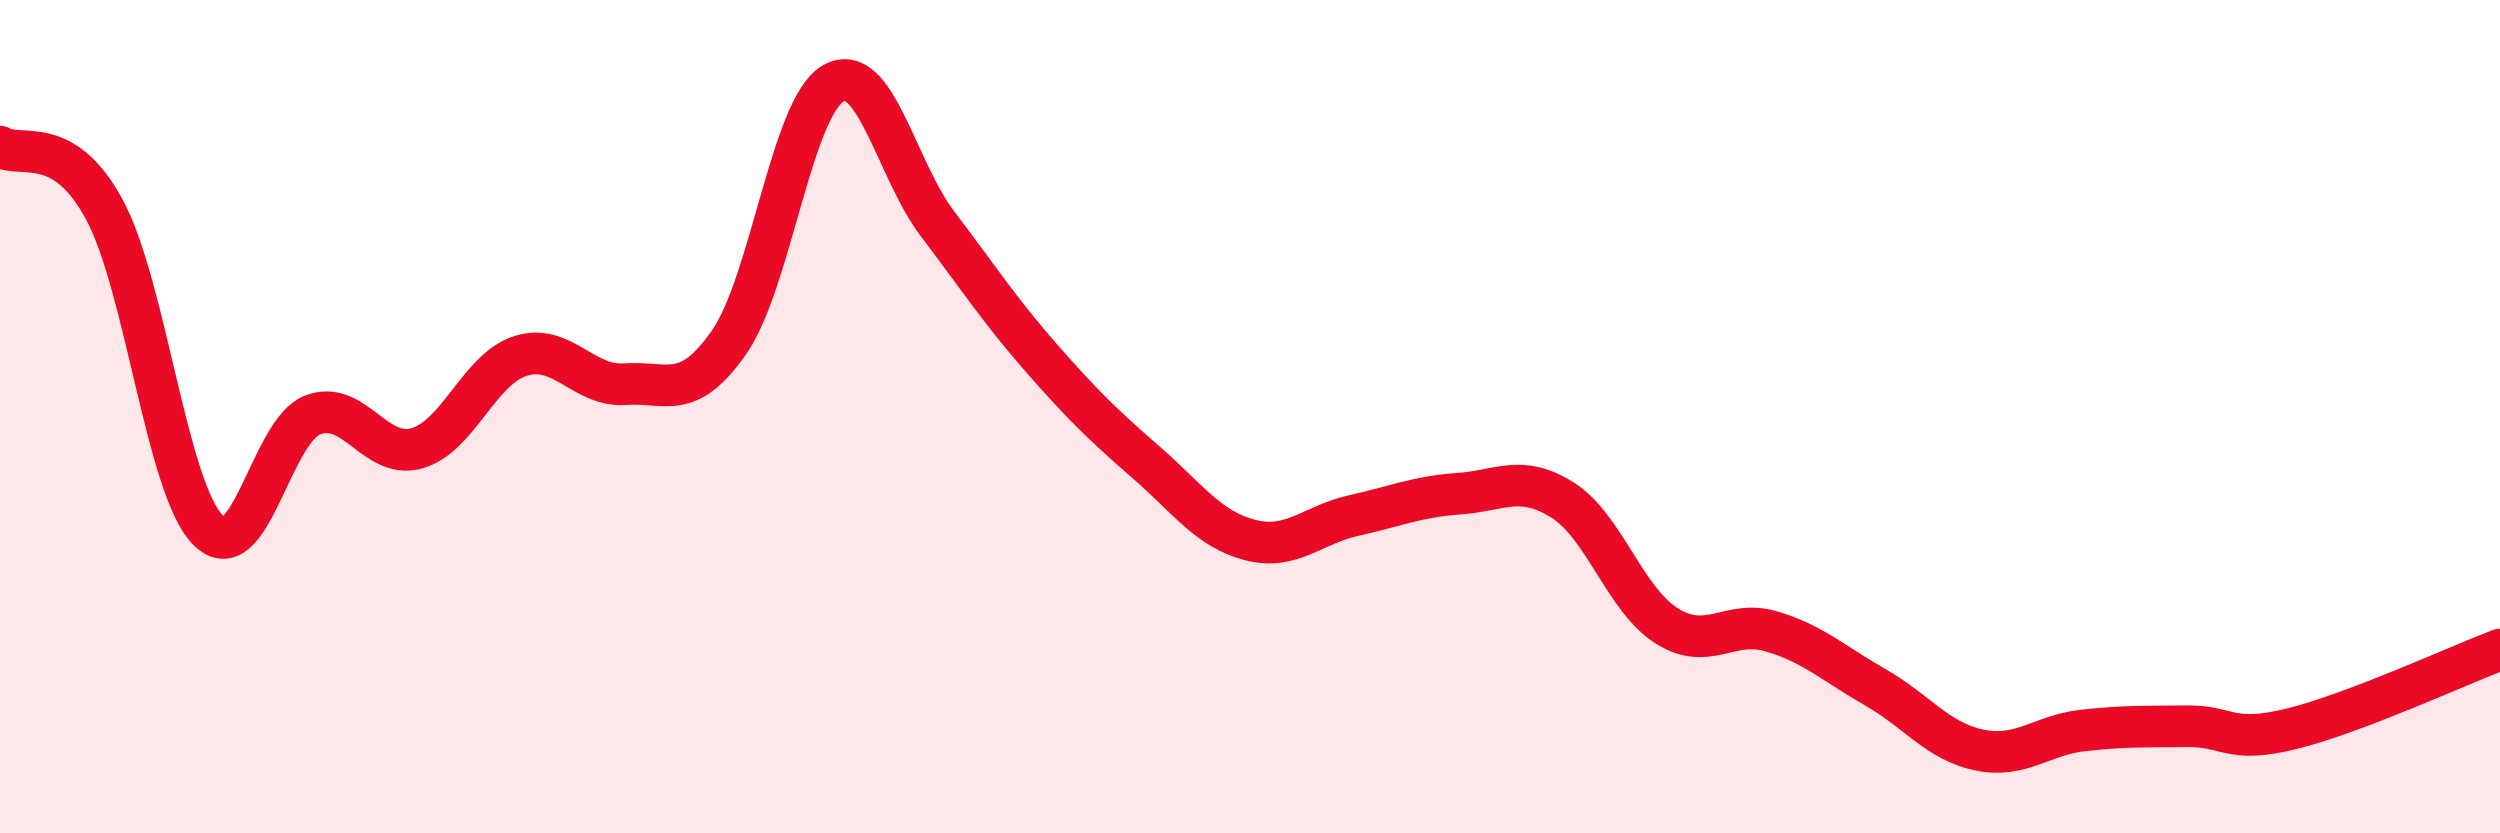
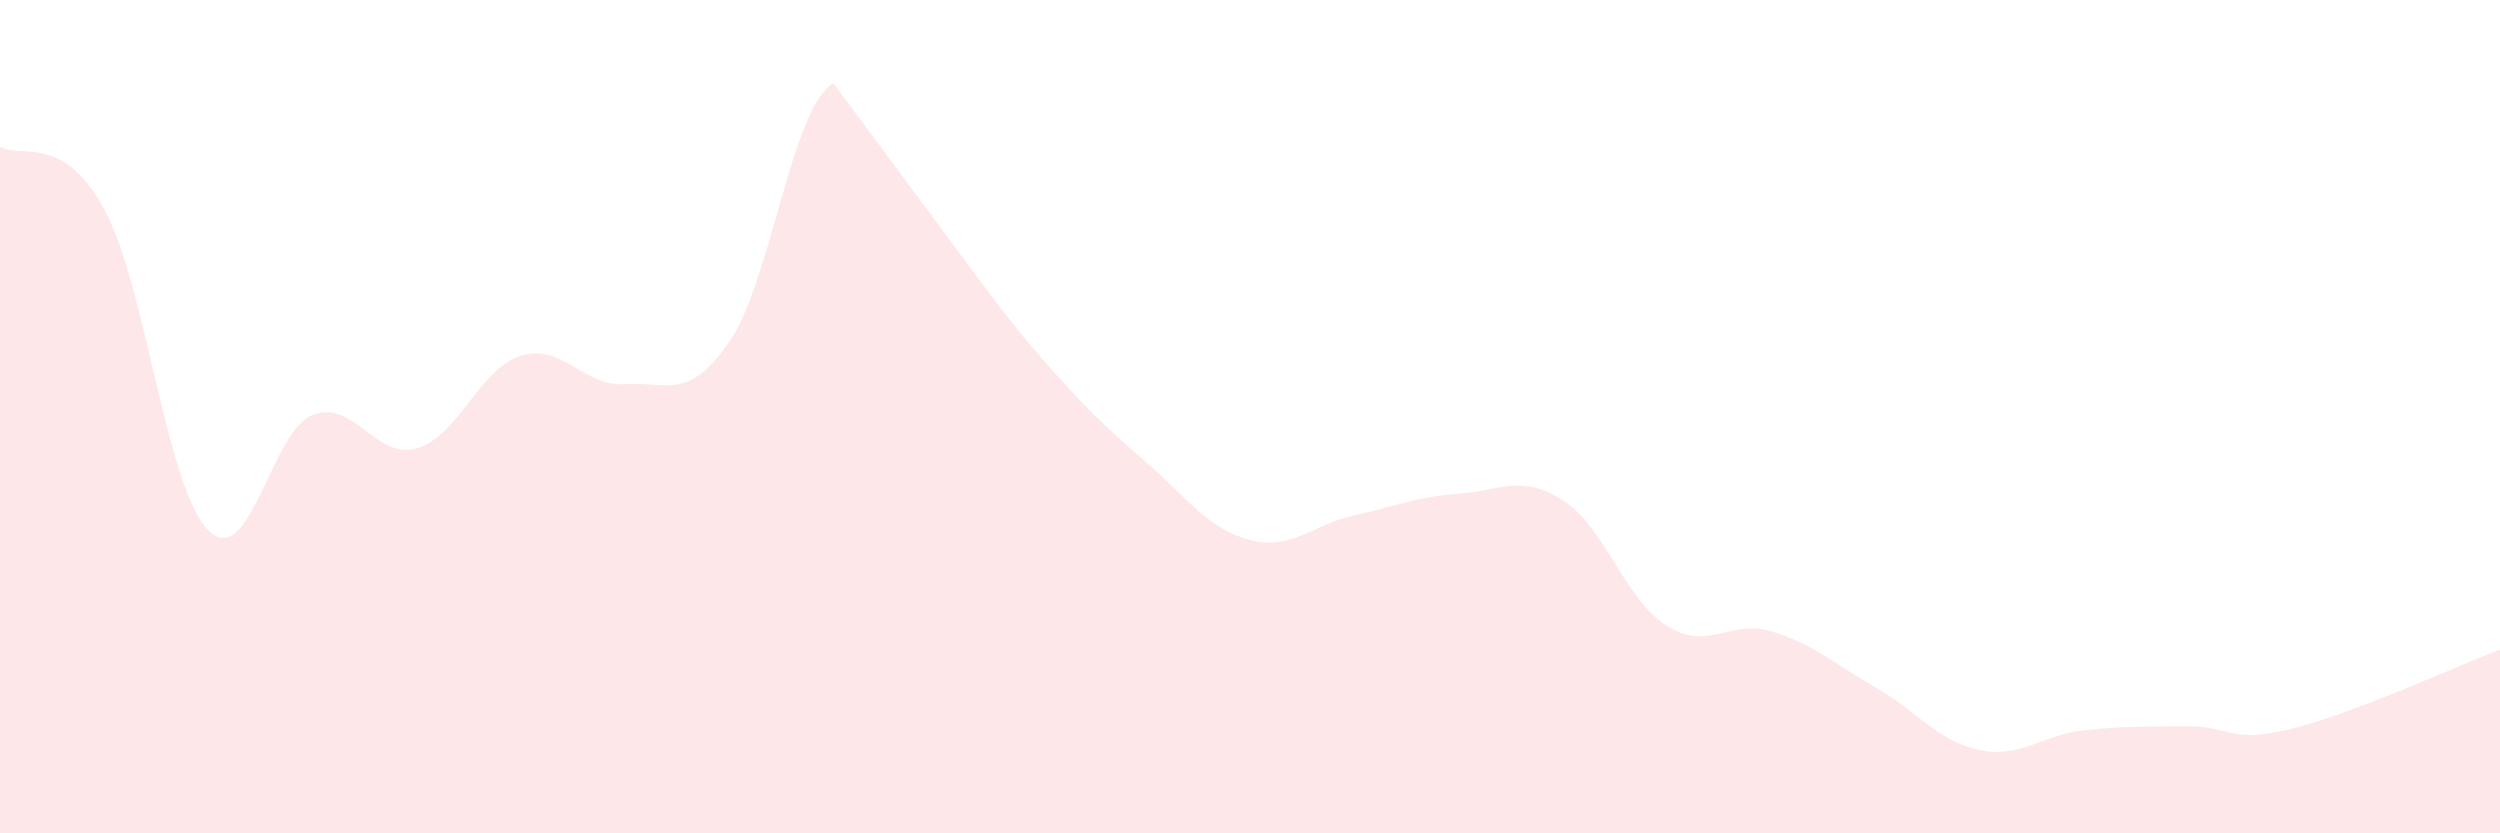
<svg xmlns="http://www.w3.org/2000/svg" width="60" height="20" viewBox="0 0 60 20">
-   <path d="M 0,3.52 C 0.5,3.82 1.5,3.18 2.5,5.02 C 3.5,6.86 4,11.74 5,12.73 C 6,13.72 6.5,10.35 7.5,9.96 C 8.5,9.57 9,11.04 10,10.76 C 11,10.48 11.5,8.85 12.5,8.54 C 13.5,8.23 14,9.29 15,9.22 C 16,9.15 16.5,9.65 17.5,8.21 C 18.5,6.77 19,2.57 20,2 C 21,1.43 21.5,4.05 22.5,5.37 C 23.5,6.69 24,7.46 25,8.6 C 26,9.74 26.5,10.22 27.5,11.09 C 28.5,11.96 29,12.7 30,12.96 C 31,13.22 31.5,12.59 32.5,12.37 C 33.5,12.15 34,11.92 35,11.85 C 36,11.78 36.5,11.37 37.5,12 C 38.5,12.63 39,14.39 40,15.02 C 41,15.65 41.5,14.86 42.5,15.15 C 43.5,15.44 44,15.92 45,16.49 C 46,17.06 46.5,17.79 47.5,18 C 48.5,18.21 49,17.64 50,17.53 C 51,17.42 51.5,17.44 52.5,17.43 C 53.5,17.42 53.5,17.86 55,17.49 C 56.5,17.12 59,15.97 60,15.59L60 20L0 20Z" fill="#EB0A25" opacity="0.1" stroke-linecap="round" stroke-linejoin="round" />
-   <path d="M 0,3.52 C 0.5,3.82 1.5,3.18 2.5,5.02 C 3.5,6.86 4,11.74 5,12.73 C 6,13.72 6.5,10.35 7.5,9.96 C 8.5,9.57 9,11.04 10,10.76 C 11,10.48 11.5,8.85 12.5,8.54 C 13.5,8.23 14,9.29 15,9.22 C 16,9.15 16.5,9.65 17.5,8.21 C 18.5,6.77 19,2.57 20,2 C 21,1.43 21.5,4.05 22.5,5.37 C 23.5,6.69 24,7.46 25,8.6 C 26,9.74 26.5,10.22 27.5,11.09 C 28.5,11.96 29,12.7 30,12.96 C 31,13.22 31.5,12.59 32.5,12.37 C 33.5,12.15 34,11.92 35,11.85 C 36,11.78 36.5,11.37 37.5,12 C 38.5,12.63 39,14.39 40,15.02 C 41,15.65 41.5,14.86 42.5,15.15 C 43.5,15.44 44,15.92 45,16.49 C 46,17.06 46.5,17.79 47.5,18 C 48.5,18.21 49,17.64 50,17.53 C 51,17.42 51.5,17.44 52.5,17.43 C 53.5,17.42 53.5,17.86 55,17.49 C 56.5,17.12 59,15.97 60,15.59" stroke="#EB0A25" stroke-width="1" fill="none" stroke-linecap="round" stroke-linejoin="round" />
+   <path d="M 0,3.52 C 0.5,3.82 1.5,3.18 2.5,5.02 C 3.5,6.86 4,11.74 5,12.73 C 6,13.72 6.5,10.35 7.5,9.96 C 8.5,9.57 9,11.04 10,10.76 C 11,10.48 11.5,8.85 12.5,8.54 C 13.5,8.23 14,9.29 15,9.22 C 16,9.15 16.5,9.65 17.5,8.21 C 18.5,6.77 19,2.57 20,2 C 23.5,6.69 24,7.46 25,8.6 C 26,9.74 26.5,10.22 27.5,11.09 C 28.5,11.96 29,12.7 30,12.96 C 31,13.22 31.5,12.59 32.5,12.37 C 33.5,12.15 34,11.92 35,11.85 C 36,11.78 36.5,11.37 37.5,12 C 38.5,12.63 39,14.39 40,15.02 C 41,15.65 41.5,14.86 42.5,15.15 C 43.5,15.44 44,15.92 45,16.49 C 46,17.06 46.5,17.79 47.5,18 C 48.5,18.21 49,17.64 50,17.53 C 51,17.42 51.5,17.44 52.5,17.43 C 53.5,17.42 53.5,17.86 55,17.49 C 56.5,17.12 59,15.97 60,15.59L60 20L0 20Z" fill="#EB0A25" opacity="0.1" stroke-linecap="round" stroke-linejoin="round" />
</svg>